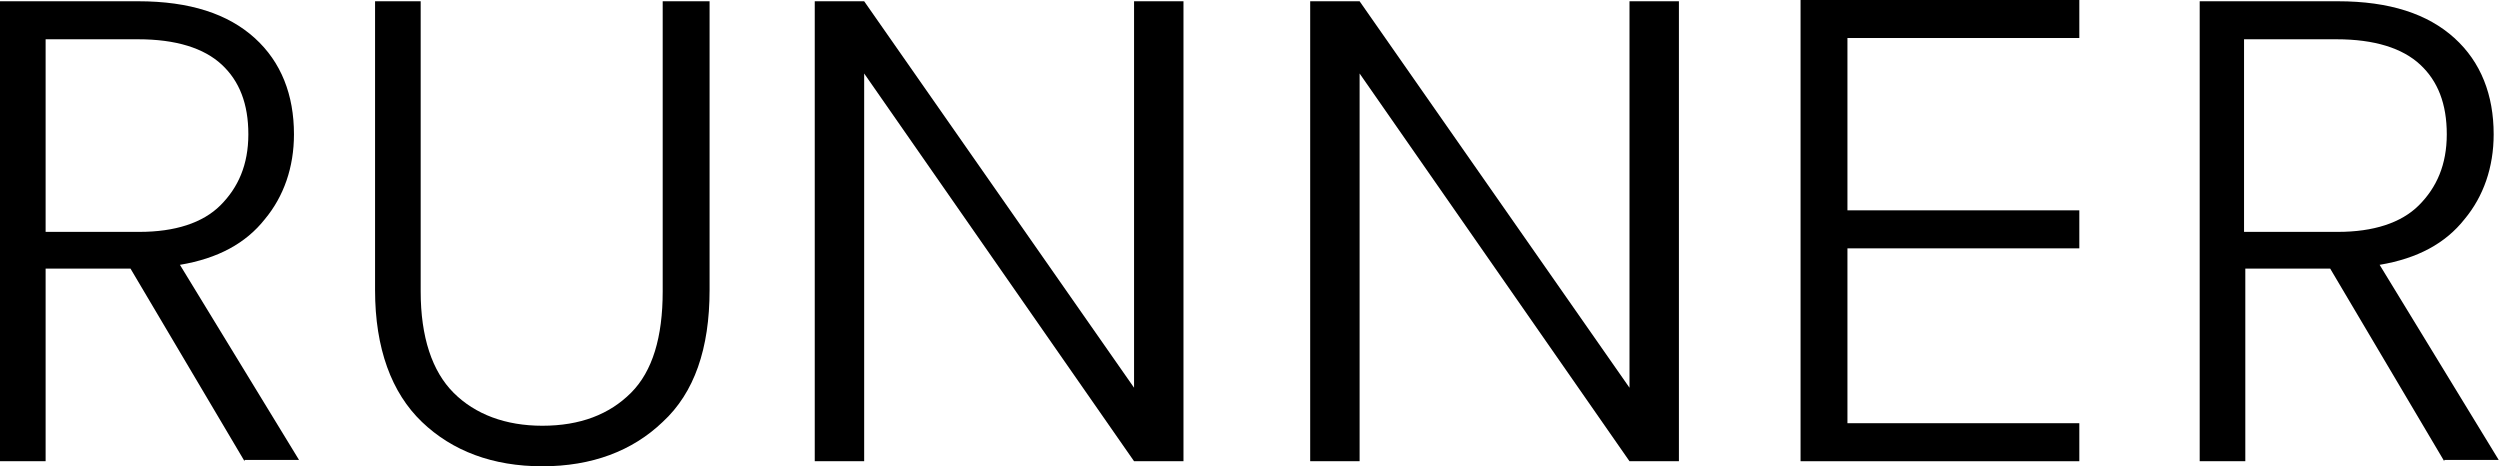
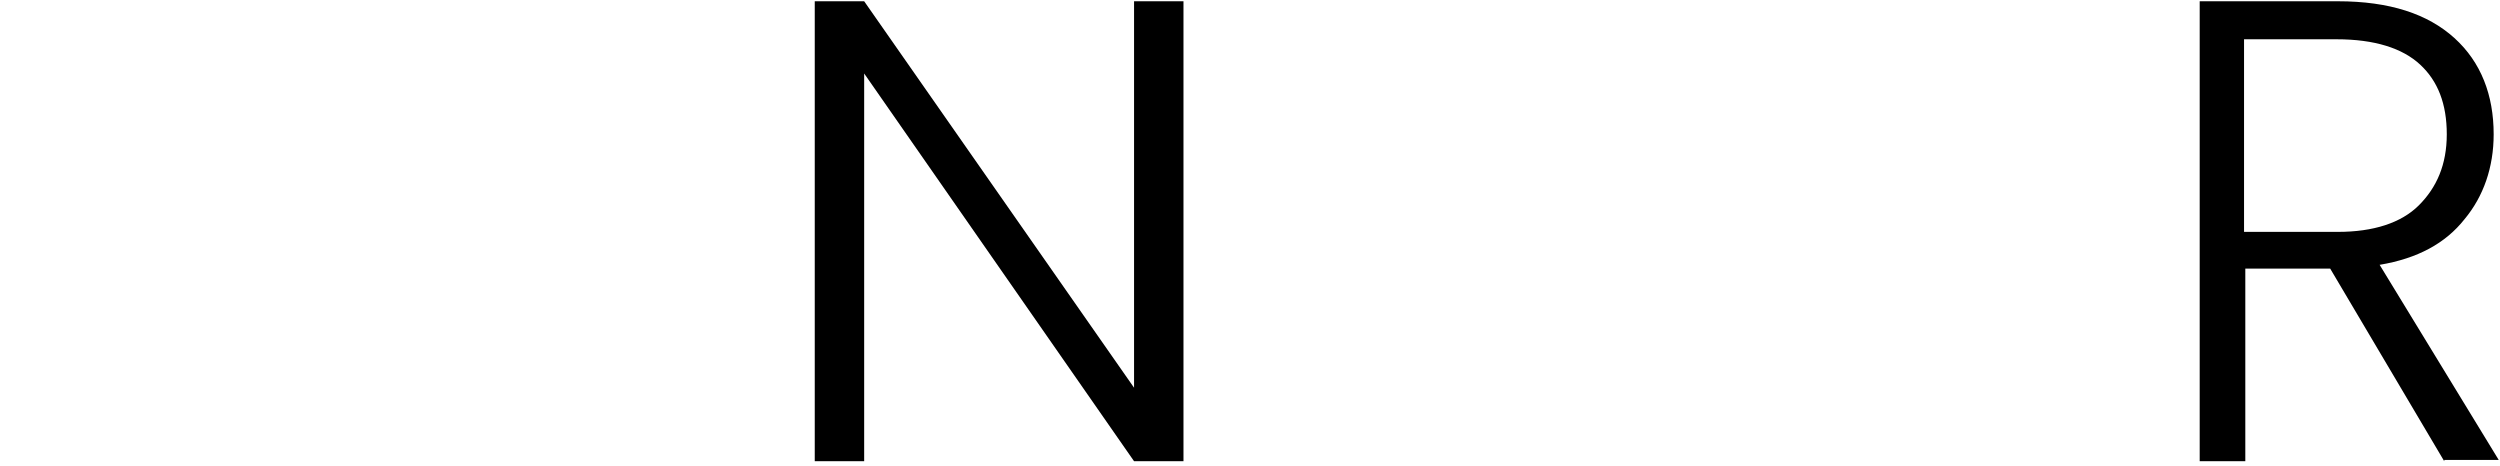
<svg xmlns="http://www.w3.org/2000/svg" version="1.1" id="Layer_1" x="0px" y="0px" viewBox="0 0 197.3 36.8" style="enable-background:new 0 0 197.3 36.8;" xml:space="preserve">
  <g>
-     <path d="M19.3,36.4l-9-15.2H3.6v15.2H0V0.1h10.9c4.1,0,7.1,1,9.2,2.9c2.1,1.9,3.1,4.5,3.1,7.6c0,2.6-0.8,4.9-2.3,6.7   c-1.5,1.9-3.7,3.1-6.7,3.6l9.4,15.4H19.3z M3.6,18.3H11c2.8,0,5-0.7,6.4-2.1c1.4-1.4,2.2-3.2,2.2-5.6c0-2.4-0.7-4.2-2.1-5.5   c-1.4-1.3-3.6-2-6.6-2H3.6V18.3z" />
-     <path d="M33.2,0.1v22.9c0,3.6,0.9,6.3,2.6,8c1.7,1.7,4.1,2.6,7,2.6c3,0,5.3-0.9,7-2.6c1.7-1.7,2.5-4.4,2.5-8V0.1H56v22.8   c0,4.6-1.2,8.1-3.7,10.4c-2.4,2.3-5.6,3.5-9.5,3.5c-3.9,0-7.1-1.2-9.5-3.5c-2.4-2.3-3.7-5.8-3.7-10.4V0.1H33.2z" />
    <path d="M93.4,36.4h-3.9L68.2,5.8v30.6h-3.9V0.1h3.9l21.3,30.5V0.1h3.9V36.4z" />
-     <path d="M132.5,36.4h-3.9L107.3,5.8v30.6h-3.9V0.1h3.9l21.3,30.5V0.1h3.9V36.4z" />
-     <path d="M145.8,3v13.6h18.3v3h-18.3v13.8h18.3v3h-22V0h22v3H145.8z" />
    <path d="M192.9,36.4l-9-15.2h-6.7v15.2h-3.6V0.1h10.9c4.1,0,7.1,1,9.2,2.9c2.1,1.9,3.1,4.5,3.1,7.6c0,2.6-0.8,4.9-2.3,6.7   c-1.5,1.9-3.7,3.1-6.7,3.6l9.4,15.4H192.9z M177.2,18.3h7.3c2.8,0,5-0.7,6.4-2.1c1.4-1.4,2.2-3.2,2.2-5.6c0-2.4-0.7-4.2-2.1-5.5   c-1.4-1.3-3.6-2-6.6-2h-7.3V18.3z" />
  </g>
</svg>